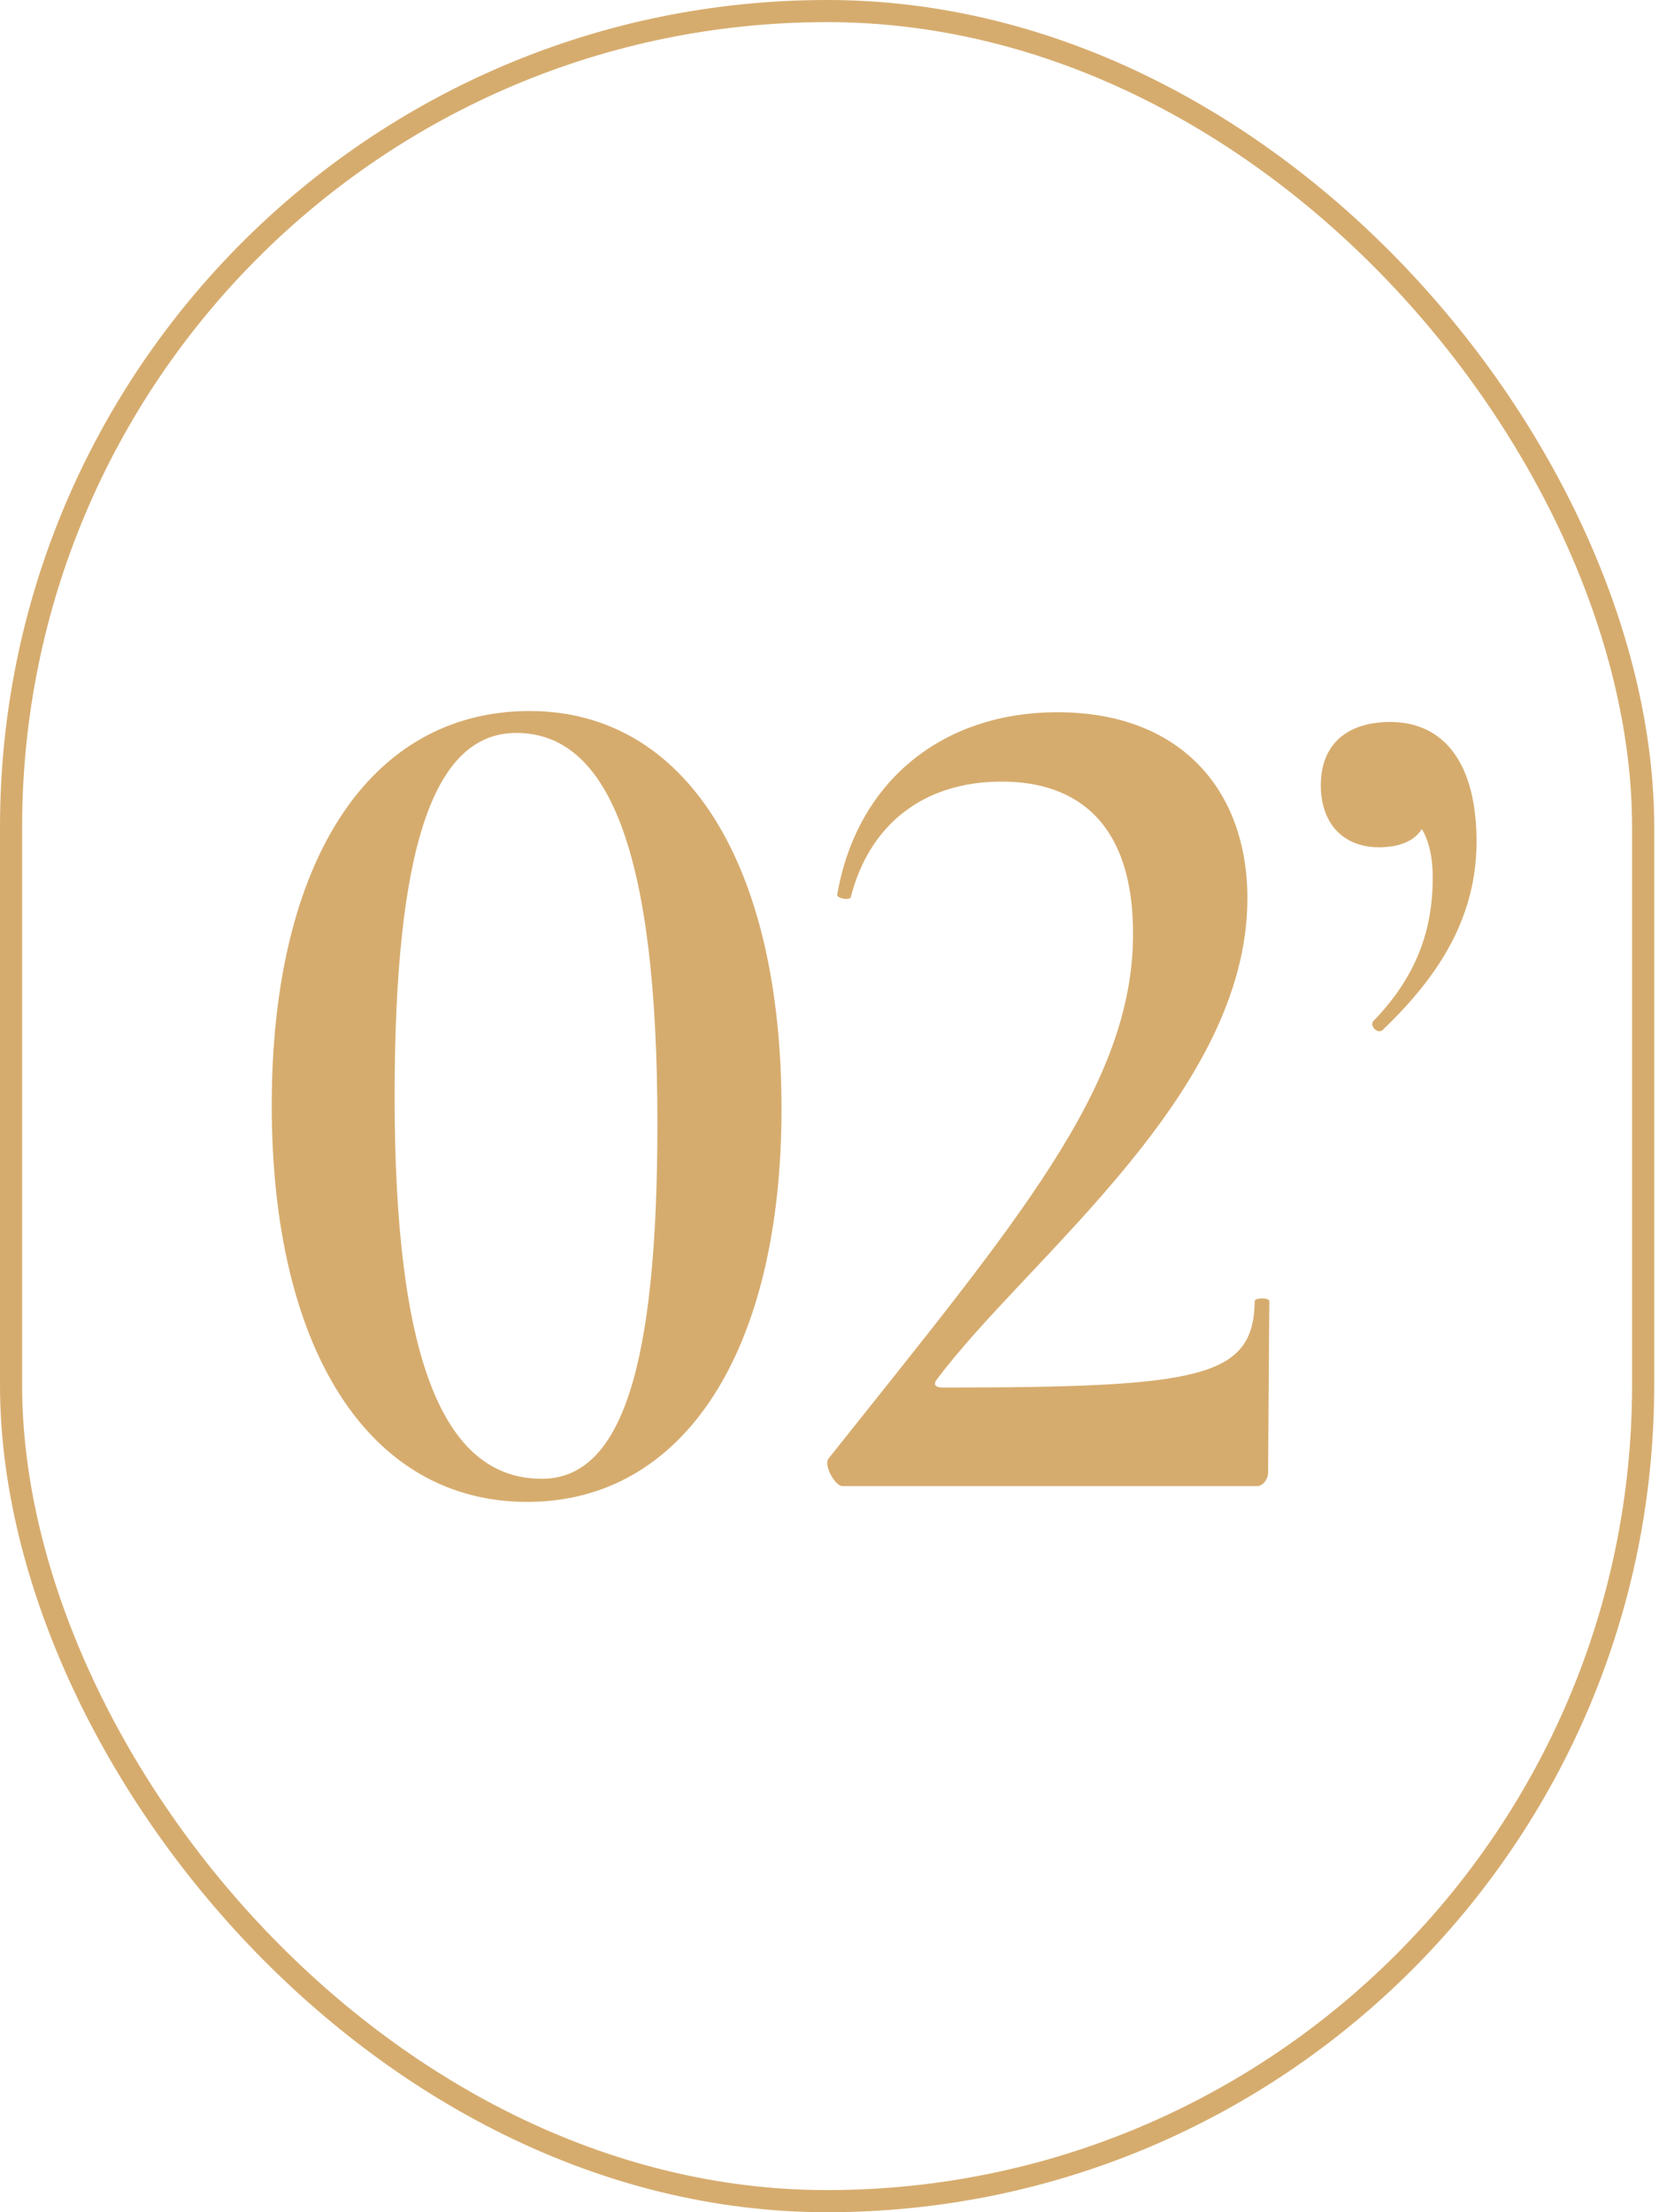
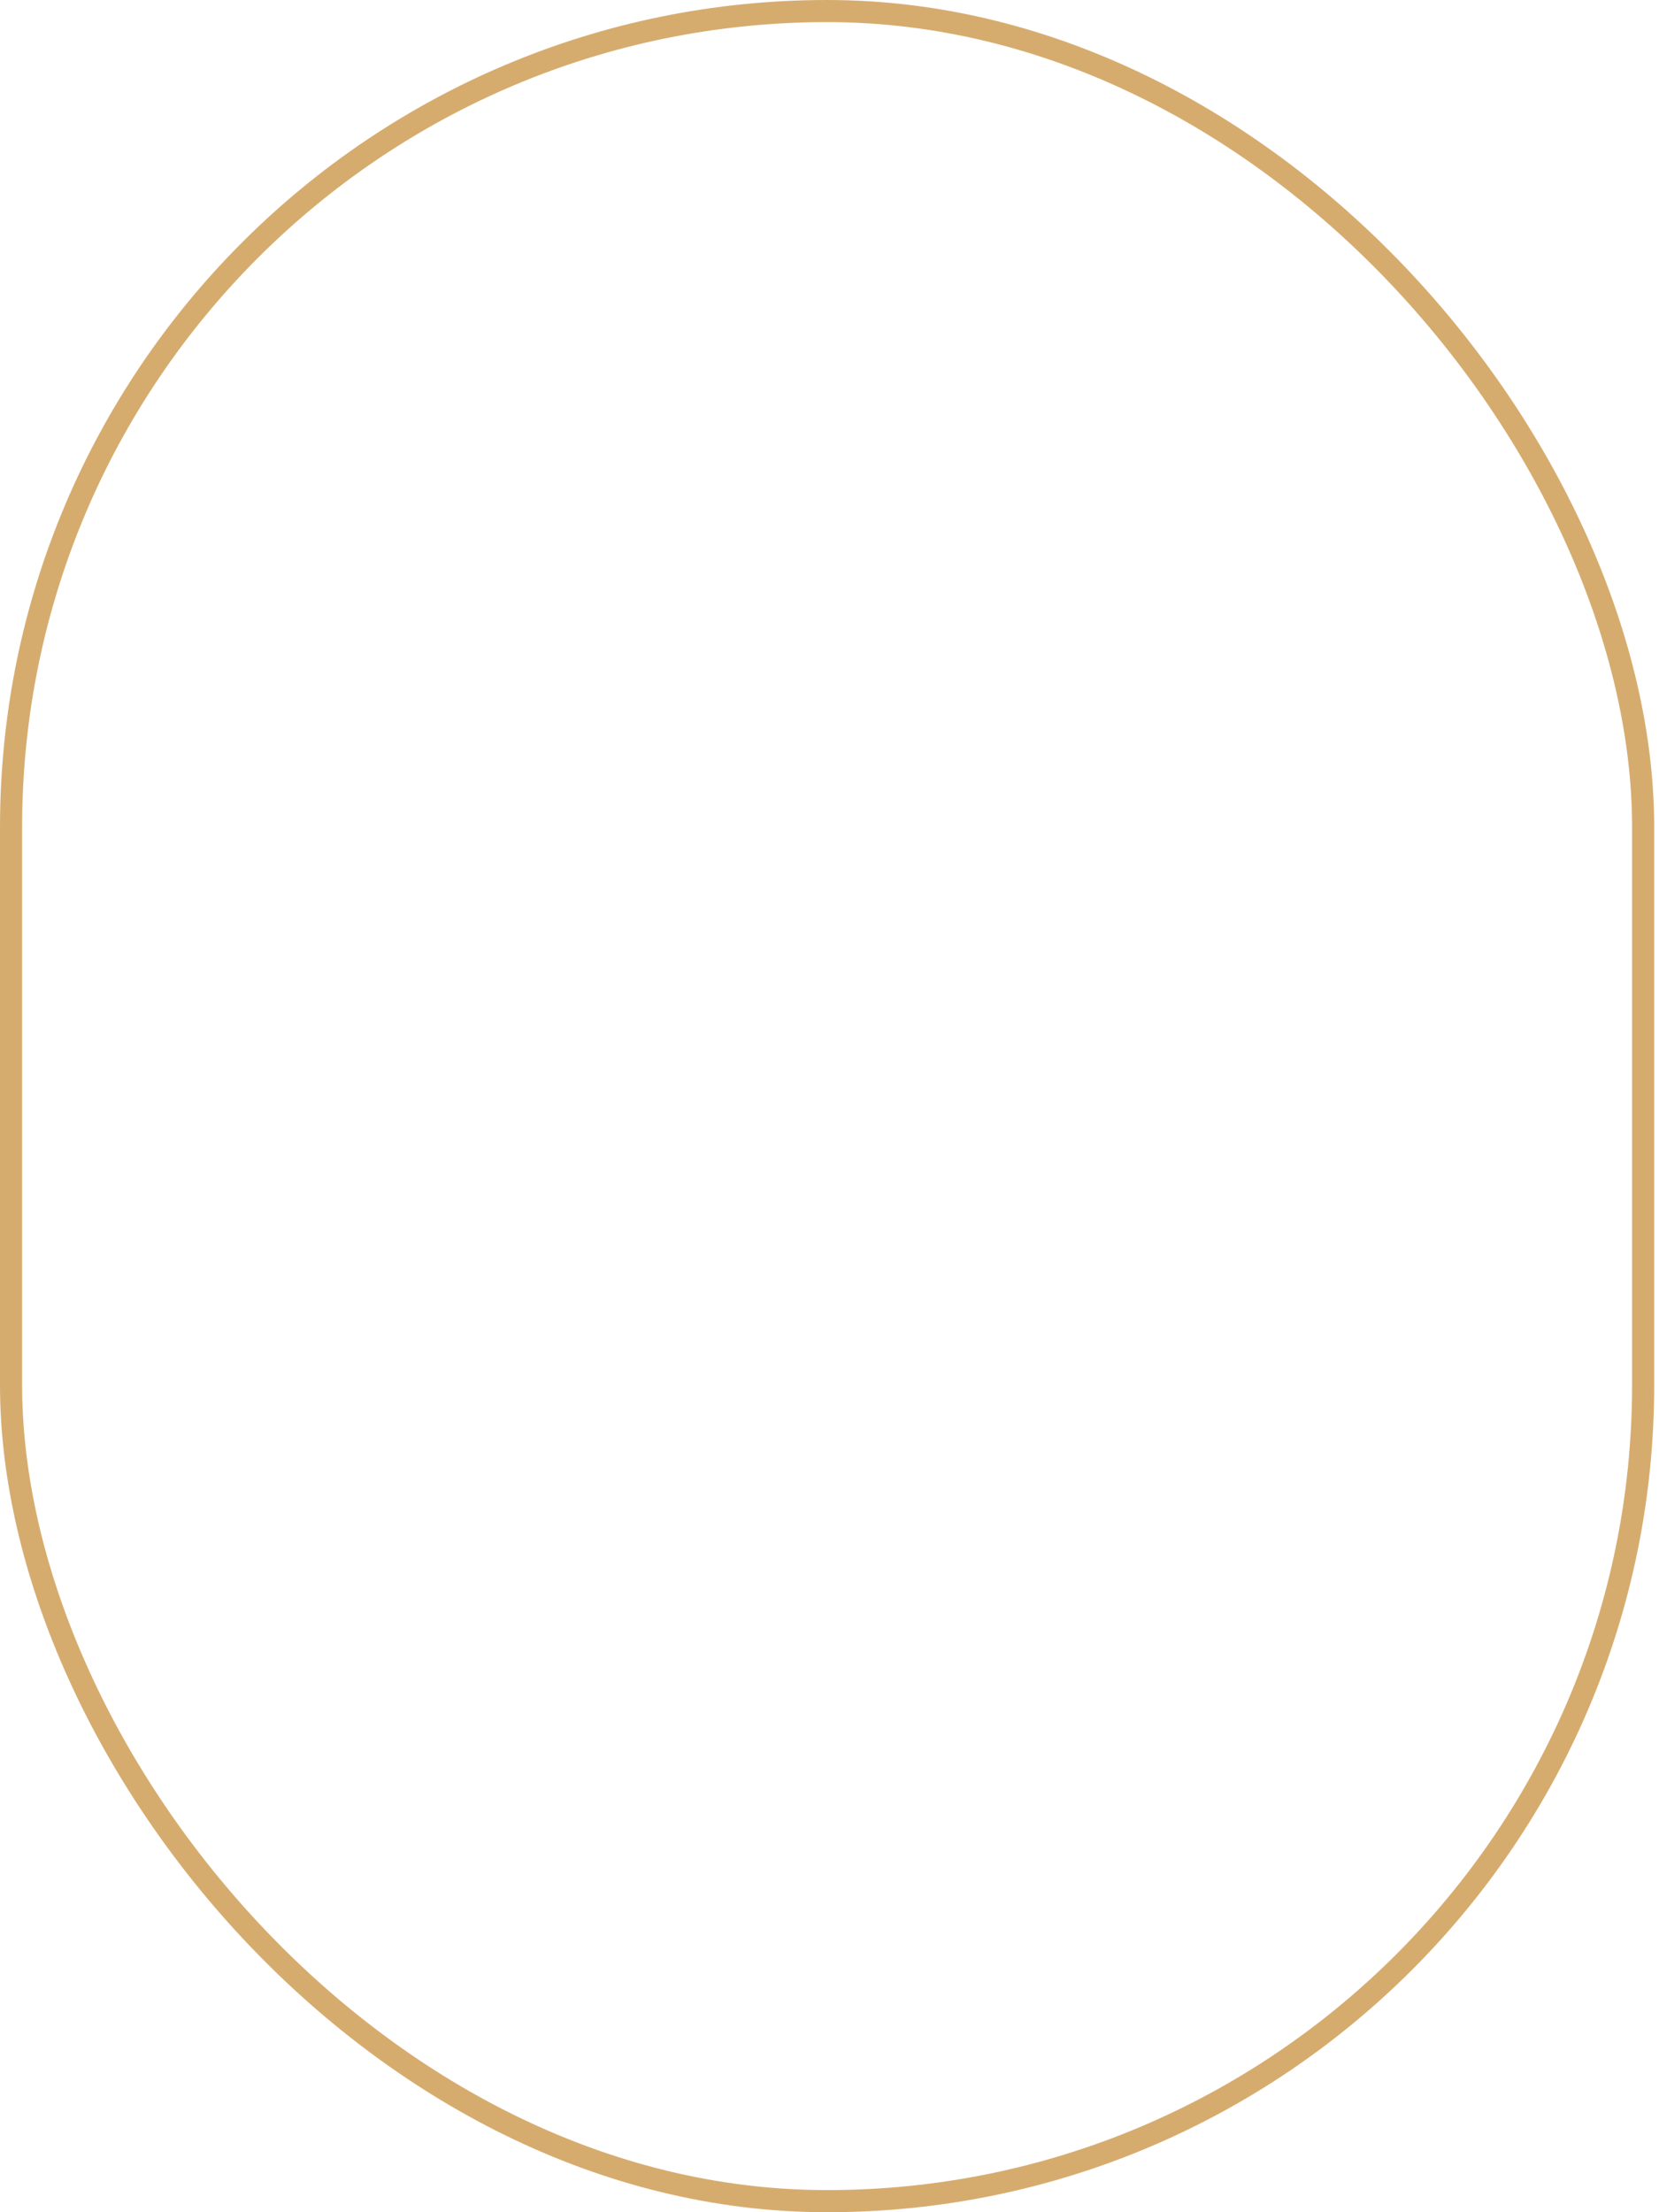
<svg xmlns="http://www.w3.org/2000/svg" width="75" height="100" viewBox="0 0 75 100" fill="none">
  <rect x="0.5" y="0.5" width="73.783" height="99" rx="36.891" stroke="#D6AC6E" />
-   <path d="M23.835 67.891C16.685 67.891 12.285 61.016 12.285 49.961C12.285 38.961 16.685 32.141 23.945 32.141C30.985 32.141 35.33 39.016 35.33 50.126C35.33 61.071 30.93 67.891 23.835 67.891ZM24.495 66.846C28.125 66.846 29.72 61.731 29.72 50.786C29.72 38.356 27.465 33.131 23.34 33.131C19.545 33.131 17.84 38.466 17.84 49.576C17.84 61.291 19.985 66.846 24.495 66.846ZM38.078 67.176C37.748 67.176 37.198 66.186 37.473 65.911C45.998 55.186 51.223 49.136 51.223 42.206C51.223 37.256 48.748 35.331 45.283 35.331C41.708 35.331 39.288 37.311 38.463 40.556C38.408 40.721 37.748 40.611 37.858 40.391C38.738 35.386 42.533 32.196 47.813 32.196C53.368 32.196 56.393 35.716 56.393 40.611C56.393 49.466 46.438 56.891 42.368 62.336C42.148 62.611 42.313 62.721 42.643 62.721C54.303 62.721 56.668 62.281 56.723 58.816C56.723 58.651 57.383 58.651 57.383 58.816L57.328 66.571C57.328 66.846 57.108 67.176 56.833 67.176H38.078ZM62.846 32.636C65.321 32.636 66.751 34.561 66.751 38.026C66.751 41.381 65.156 44.021 62.516 46.551C62.296 46.771 61.911 46.386 62.076 46.166C64.001 44.186 64.771 42.096 64.771 39.676C64.771 38.631 64.551 37.916 64.276 37.476C63.946 38.026 63.231 38.301 62.351 38.301C60.701 38.301 59.711 37.201 59.711 35.496C59.711 33.626 60.921 32.636 62.846 32.636Z" fill="#D6AC6E" />
</svg>